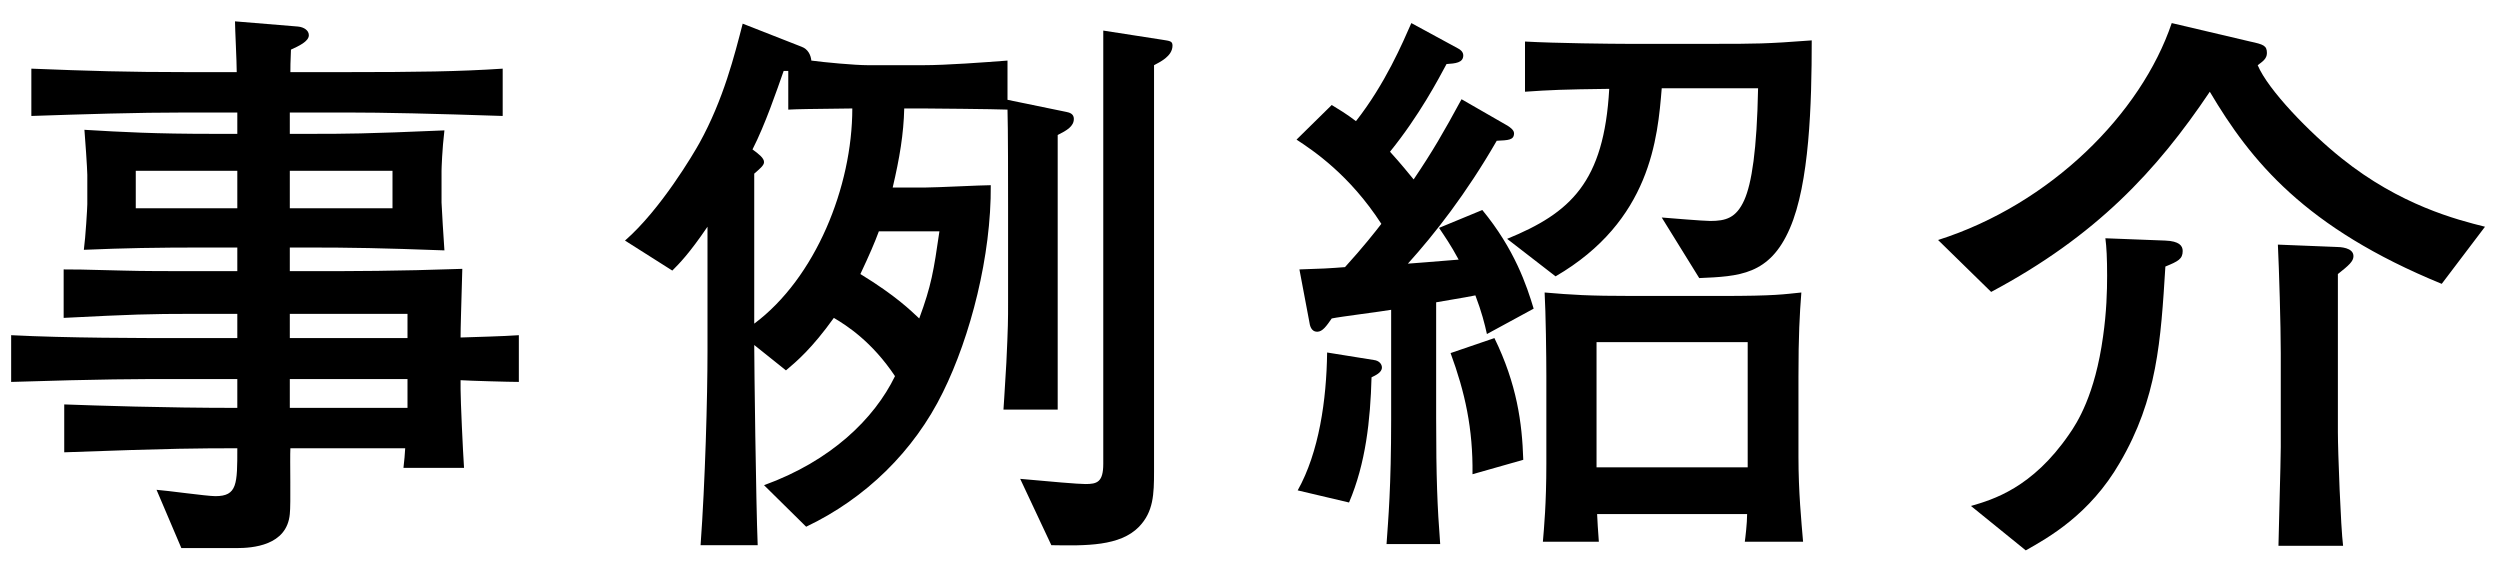
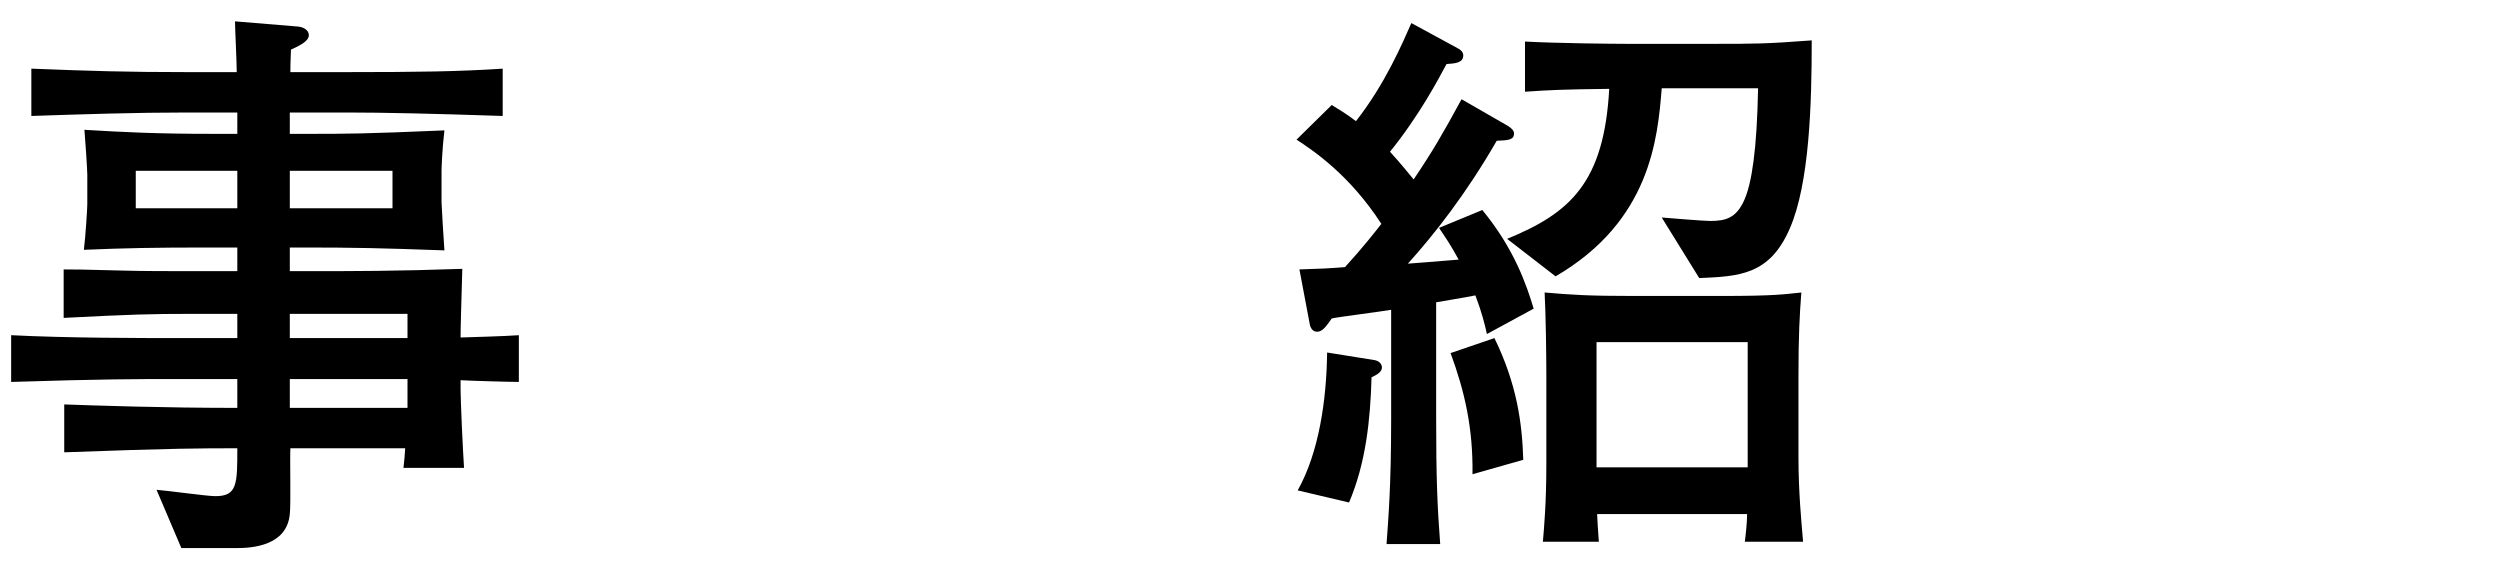
<svg xmlns="http://www.w3.org/2000/svg" width="104" height="24" viewBox="0 0 104 24" fill="none">
-   <path d="M103.376 9.432L101.576 11.808C95.888 9.48 93.632 6.696 91.928 3.816C89.72 7.104 87.2 9.816 82.832 12.144L80.624 9.984C85.304 8.496 89.072 4.728 90.344 0.96L93.608 1.728C94.16 1.848 94.304 1.896 94.304 2.208C94.304 2.448 94.112 2.568 93.92 2.712C94.352 3.744 96.08 5.52 97.4 6.576C99.848 8.544 102.224 9.144 103.376 9.432ZM97.904 10.656C97.904 10.872 97.712 11.04 97.256 11.4V14.832V17.976C97.256 18.792 97.376 21.936 97.472 22.704H94.784C94.784 22.368 94.88 19.2 94.88 18.6V14.688C94.88 13.536 94.808 11.184 94.76 10.176L97.16 10.272C97.352 10.272 97.904 10.296 97.904 10.656ZM90.8 10.44C90.8 10.776 90.608 10.872 90.08 11.088C89.888 14.184 89.744 16.584 88.184 19.248C86.936 21.408 85.208 22.368 84.272 22.896L81.992 21.048C82.904 20.784 84.536 20.304 86.072 18.072C86.408 17.592 87.152 16.44 87.488 13.992C87.632 12.984 87.656 12.12 87.656 11.472C87.656 10.752 87.632 10.272 87.584 9.912L90.08 10.008C90.656 10.032 90.8 10.224 90.8 10.44Z" fill="black" />
  <path d="M75.008 22.536H72.584C72.608 22.368 72.68 21.768 72.68 21.384H66.44C66.464 21.792 66.464 21.936 66.512 22.536H64.184C64.232 21.96 64.328 20.952 64.328 19.296V15.648C64.328 14.808 64.304 13.008 64.256 12.168C65.384 12.264 66.056 12.312 67.952 12.312H71.552C73.928 12.312 74.192 12.24 74.936 12.168C74.864 13.104 74.816 13.944 74.816 15.672V19.008C74.816 20.472 74.936 21.672 75.008 22.536ZM72.704 19.44V14.232H66.416V19.44H72.704ZM75.368 1.68C75.368 4.344 75.272 7.632 74.456 9.504C73.616 11.448 72.344 11.496 70.688 11.568L69.128 9.048C69.44 9.072 70.856 9.192 71.144 9.192C71.792 9.192 72.224 9.072 72.56 8.328C72.872 7.632 73.088 6.24 73.136 3.672H69.128C68.96 5.736 68.672 9.192 64.712 11.496L62.696 9.936C65.336 8.856 66.728 7.584 66.944 3.696C65 3.72 64.472 3.744 63.44 3.816V1.728C64.712 1.8 67.112 1.824 67.688 1.824H71.216C73.016 1.824 73.472 1.824 75.368 1.68ZM63.8 12.84L61.856 13.896C61.76 13.464 61.64 12.984 61.376 12.288C61.112 12.336 61.04 12.36 59.744 12.576V17.4C59.744 19.872 59.792 21.072 59.912 22.632H57.68C57.752 21.6 57.872 20.256 57.872 17.448V12.888C57.464 12.96 55.736 13.176 55.4 13.248C55.184 13.56 55.016 13.8 54.8 13.8C54.536 13.8 54.488 13.536 54.464 13.368L54.056 11.208C54.92 11.184 55.352 11.16 55.952 11.112C56.696 10.296 57.224 9.624 57.464 9.312C56.144 7.272 54.632 6.264 53.936 5.808L55.4 4.368C55.712 4.56 56 4.728 56.408 5.04C57.632 3.48 58.352 1.776 58.712 0.96L60.656 2.016C60.752 2.064 60.872 2.16 60.872 2.304C60.872 2.616 60.536 2.64 60.176 2.664C59.84 3.288 59.048 4.8 57.824 6.312C58.304 6.84 58.568 7.176 58.808 7.464C59.6 6.288 60.032 5.544 60.8 4.128L62.72 5.232C62.792 5.28 62.984 5.4 62.984 5.544C62.984 5.832 62.744 5.832 62.264 5.856C60.992 8.064 59.672 9.744 58.568 10.968C59.12 10.92 59.288 10.92 60.68 10.8C60.344 10.176 60.104 9.84 59.864 9.48L61.664 8.736C63.008 10.368 63.512 11.88 63.8 12.84ZM63.368 19.128L61.256 19.728C61.28 17.832 60.944 16.32 60.344 14.688L62.168 14.064C63.104 15.984 63.32 17.592 63.368 19.128ZM57.488 15.288C57.488 15.504 57.2 15.624 57.056 15.696C57.008 17.472 56.816 19.272 56.12 20.904L53.984 20.4C54.872 18.816 55.184 16.632 55.208 14.664L57.152 14.976C57.368 15 57.488 15.144 57.488 15.288Z" fill="black" />
-   <path d="M44.672 4.944C44.672 5.256 44.384 5.424 44 5.616V8.544V13.032V14.928V17.04H41.744C41.768 16.776 41.768 16.608 41.864 15.096C41.936 13.584 41.936 13.296 41.936 12.576V8.592C41.936 7.752 41.936 5.256 41.912 4.56C41.432 4.536 38.528 4.512 38.432 4.512H37.616C37.592 5.568 37.424 6.576 37.136 7.8H38.528C38.96 7.8 40.832 7.704 41.216 7.704C41.24 10.632 40.376 13.992 39.224 16.32C38.024 18.768 36.008 20.736 33.536 21.912L31.784 20.184C34.568 19.176 36.368 17.424 37.232 15.648C36.272 14.208 35.216 13.536 34.688 13.224C33.776 14.496 33.152 15.024 32.696 15.408L31.376 14.352C31.376 15.096 31.448 20.928 31.52 22.68H29.144C29.336 20.04 29.432 16.536 29.432 14.592V9.432C28.664 10.56 28.256 10.968 27.968 11.256L26 10.008C27.488 8.712 28.856 6.384 29.096 5.952C30.104 4.128 30.56 2.28 30.896 0.984L33.344 1.944C33.608 2.04 33.728 2.28 33.752 2.52C34.28 2.592 35.552 2.712 36.104 2.712H38.408C39.368 2.712 40.976 2.592 41.912 2.52V4.152L44.36 4.656C44.48 4.68 44.672 4.728 44.672 4.944ZM39.08 9.624H36.56C36.392 10.08 36.176 10.584 35.792 11.4C37.28 12.312 37.88 12.912 38.24 13.248C38.744 11.88 38.84 11.28 39.08 9.624ZM35.456 4.512C33.512 4.536 33.296 4.536 32.792 4.56V2.952H32.6C32.312 3.768 31.832 5.184 31.304 6.216C31.568 6.408 31.784 6.576 31.784 6.744C31.784 6.888 31.592 7.032 31.376 7.224V13.464C33.92 11.568 35.456 7.776 35.456 4.512ZM48.776 1.896C48.776 2.352 48.224 2.592 48.008 2.712V19.608C48.008 20.568 47.984 21.288 47.384 21.912C46.592 22.728 45.176 22.704 43.736 22.68L42.44 19.92C43.736 20.04 44.864 20.136 45.152 20.136C45.632 20.136 45.896 20.064 45.896 19.296V8.376V1.272L48.368 1.656C48.656 1.704 48.776 1.704 48.776 1.896Z" fill="black" />
  <path d="M21.584 15.888C21.2 15.888 19.496 15.84 19.16 15.816V16.2C19.16 16.656 19.256 18.768 19.304 19.464H16.784C16.832 19.08 16.832 18.96 16.856 18.648H12.08C12.056 19.08 12.104 21 12.056 21.384C11.936 22.704 10.496 22.8 9.848 22.8H7.544L6.512 20.376C6.896 20.4 8.6 20.64 8.96 20.64C9.872 20.64 9.872 20.136 9.872 18.648C8.336 18.648 7.28 18.648 2.672 18.816V16.824C4.016 16.872 6.8 16.968 9.872 16.968V15.768H7.424C5.624 15.768 4.328 15.768 0.464 15.888V13.944C2.792 14.064 5.936 14.064 7.424 14.064H9.872V13.056H8.048C6.2 13.056 5.504 13.08 2.648 13.224V11.208C3.128 11.208 3.32 11.208 5.12 11.256C5.912 11.28 7.064 11.28 8.12 11.28H9.872V10.296H8.72C6.344 10.296 5.24 10.32 3.488 10.392C3.56 9.864 3.632 8.64 3.632 8.496V7.272C3.632 7.056 3.536 5.64 3.512 5.4C5.096 5.496 6.488 5.568 8.84 5.568H9.872V4.68H7.784C5.624 4.68 3.464 4.752 1.304 4.824V2.856C3.728 2.952 5.264 3 7.784 3H9.848C9.848 2.568 9.776 1.176 9.776 0.888L12.392 1.104C12.656 1.128 12.848 1.272 12.848 1.464C12.848 1.728 12.416 1.92 12.104 2.064C12.08 2.688 12.08 2.736 12.08 3H14.384C17.336 3 19.112 2.976 20.912 2.856V4.824C18.032 4.728 15.968 4.68 14.384 4.68H12.056V5.568H12.944C14.312 5.568 15.176 5.568 18.488 5.424C18.392 6.216 18.368 7.032 18.368 7.104V8.424C18.368 8.568 18.464 10.08 18.488 10.416C15.848 10.32 14.696 10.296 12.632 10.296H12.056V11.28H12.944C14.648 11.28 16.472 11.28 19.232 11.184C19.184 12.936 19.16 13.584 19.16 14.04C19.832 14.016 20.912 13.992 21.584 13.944V15.888ZM16.328 8.664V7.104H12.056V8.664H16.328ZM9.872 8.664V7.104H5.648V8.664H9.872ZM16.952 14.064V13.056H12.056V14.064H16.952ZM16.952 16.968V15.768H12.056V16.968H16.952Z" fill="black" />
</svg>